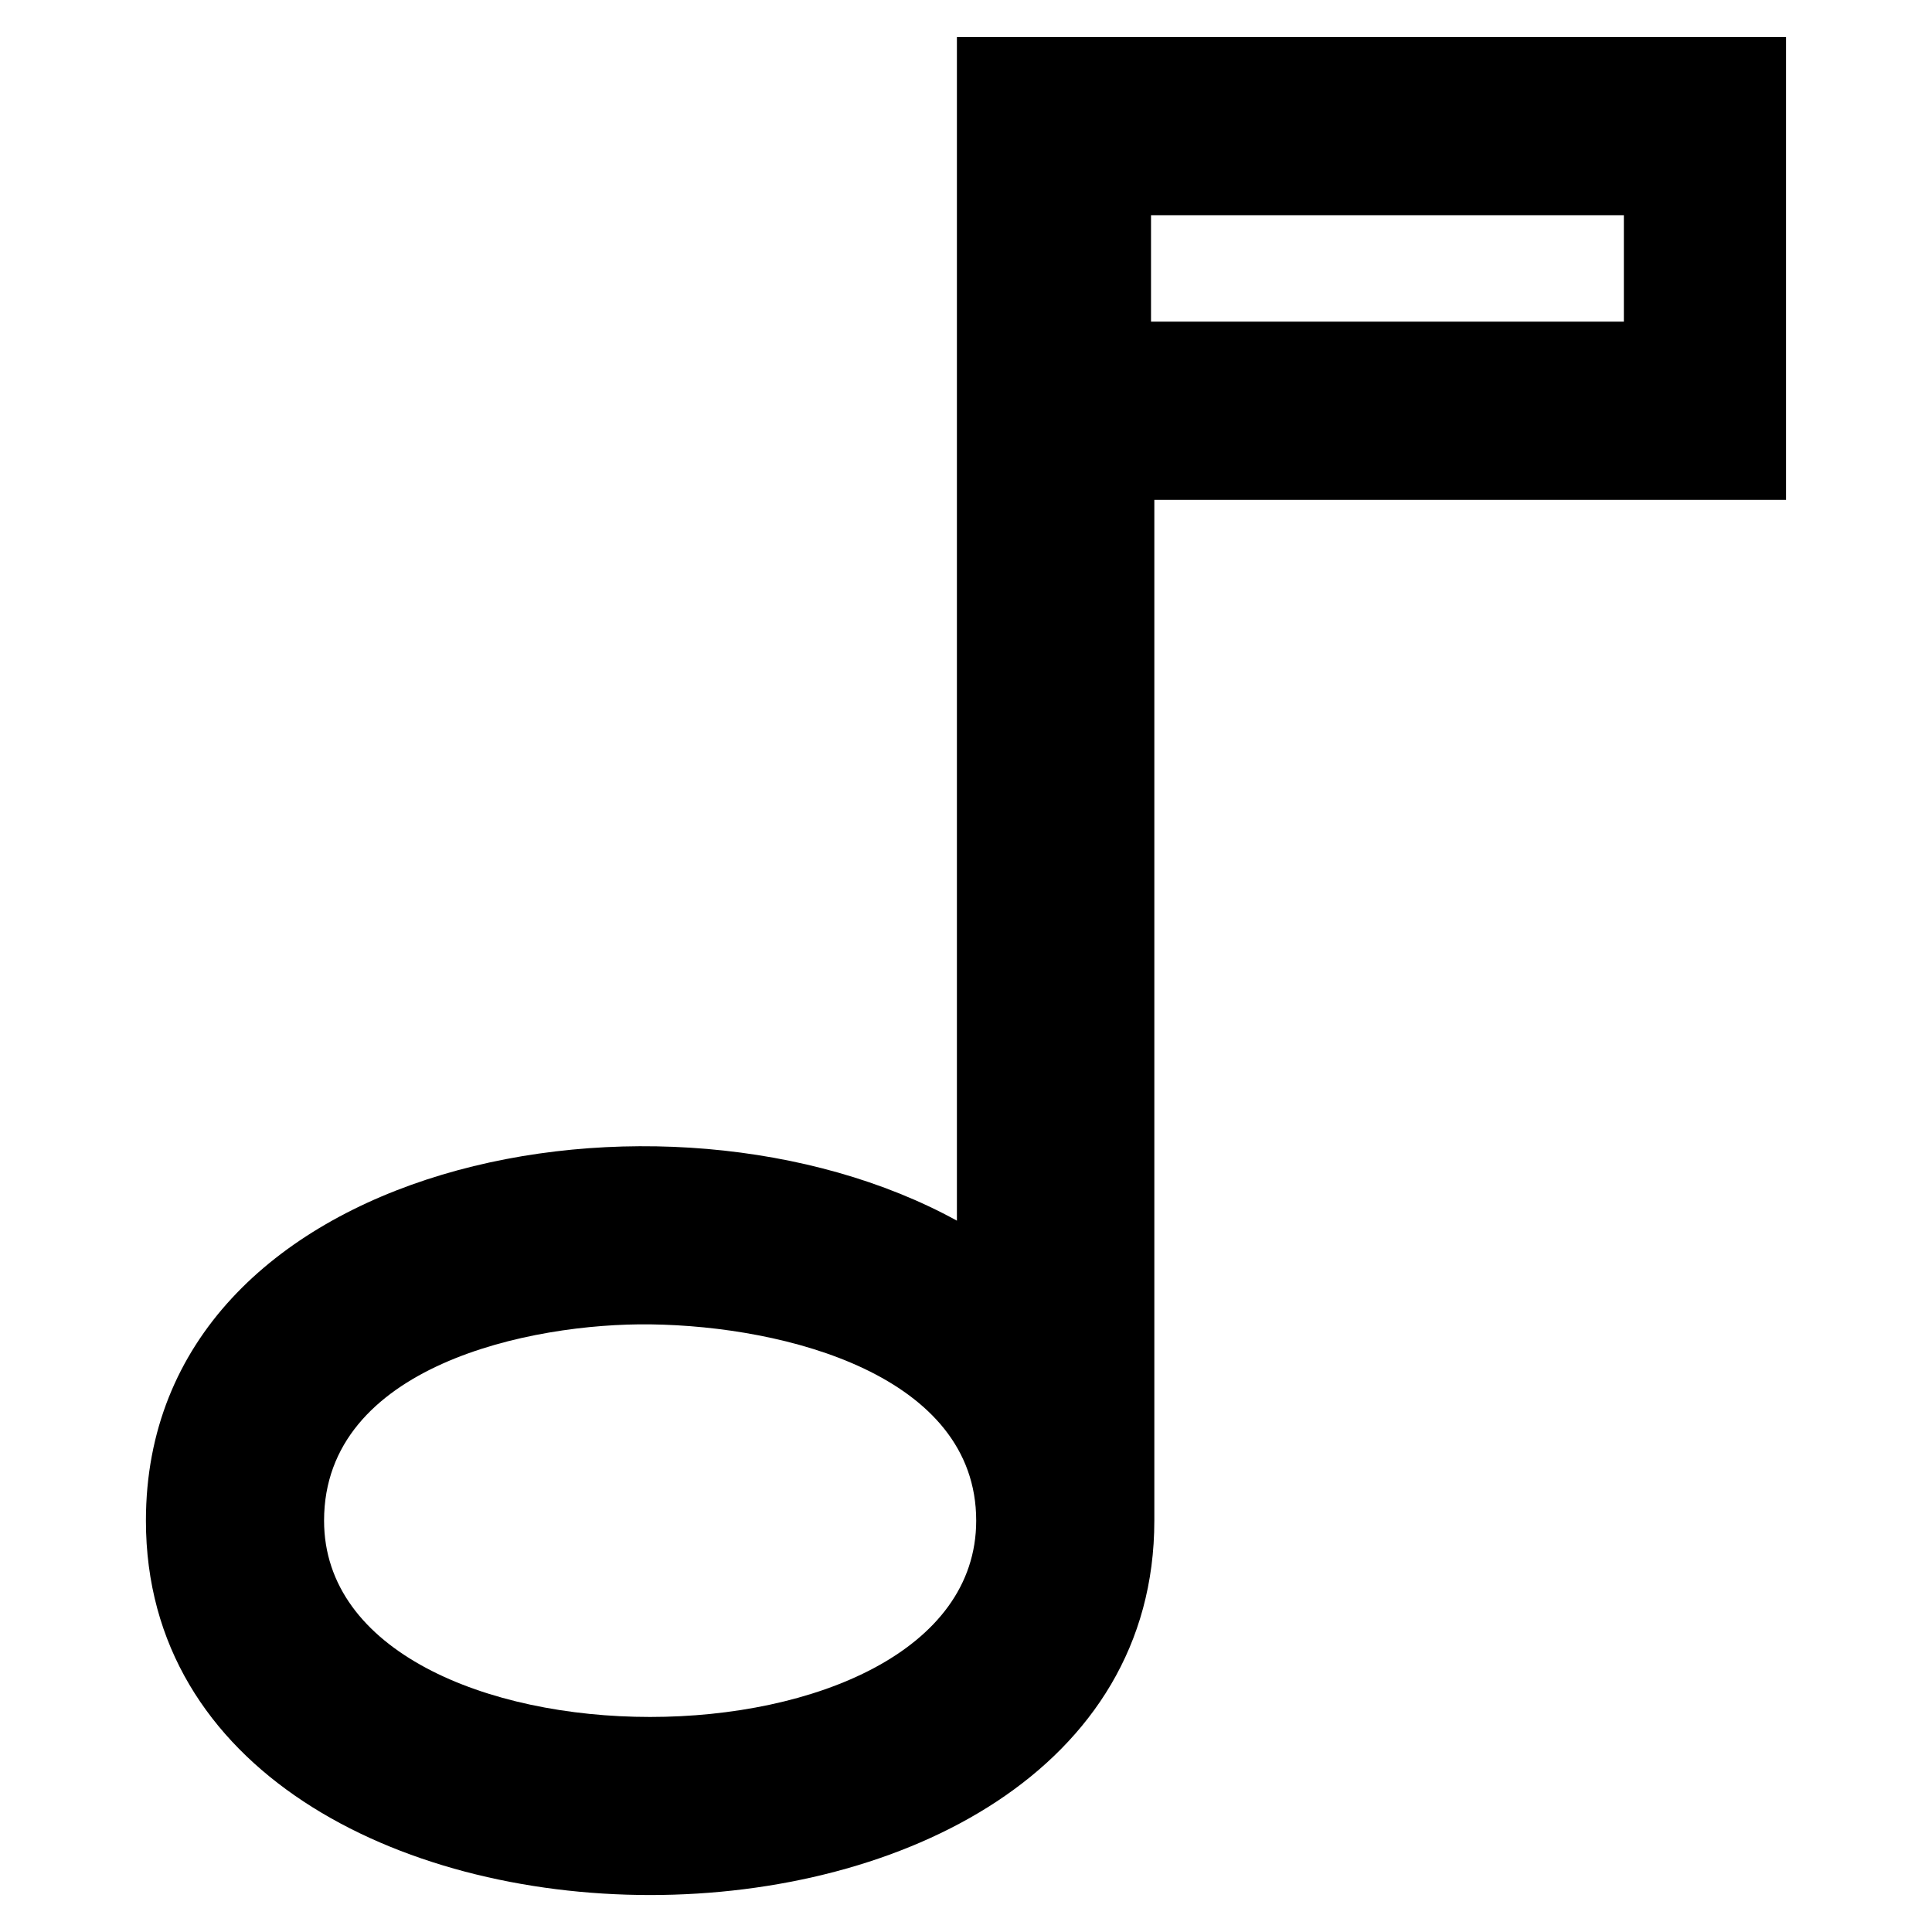
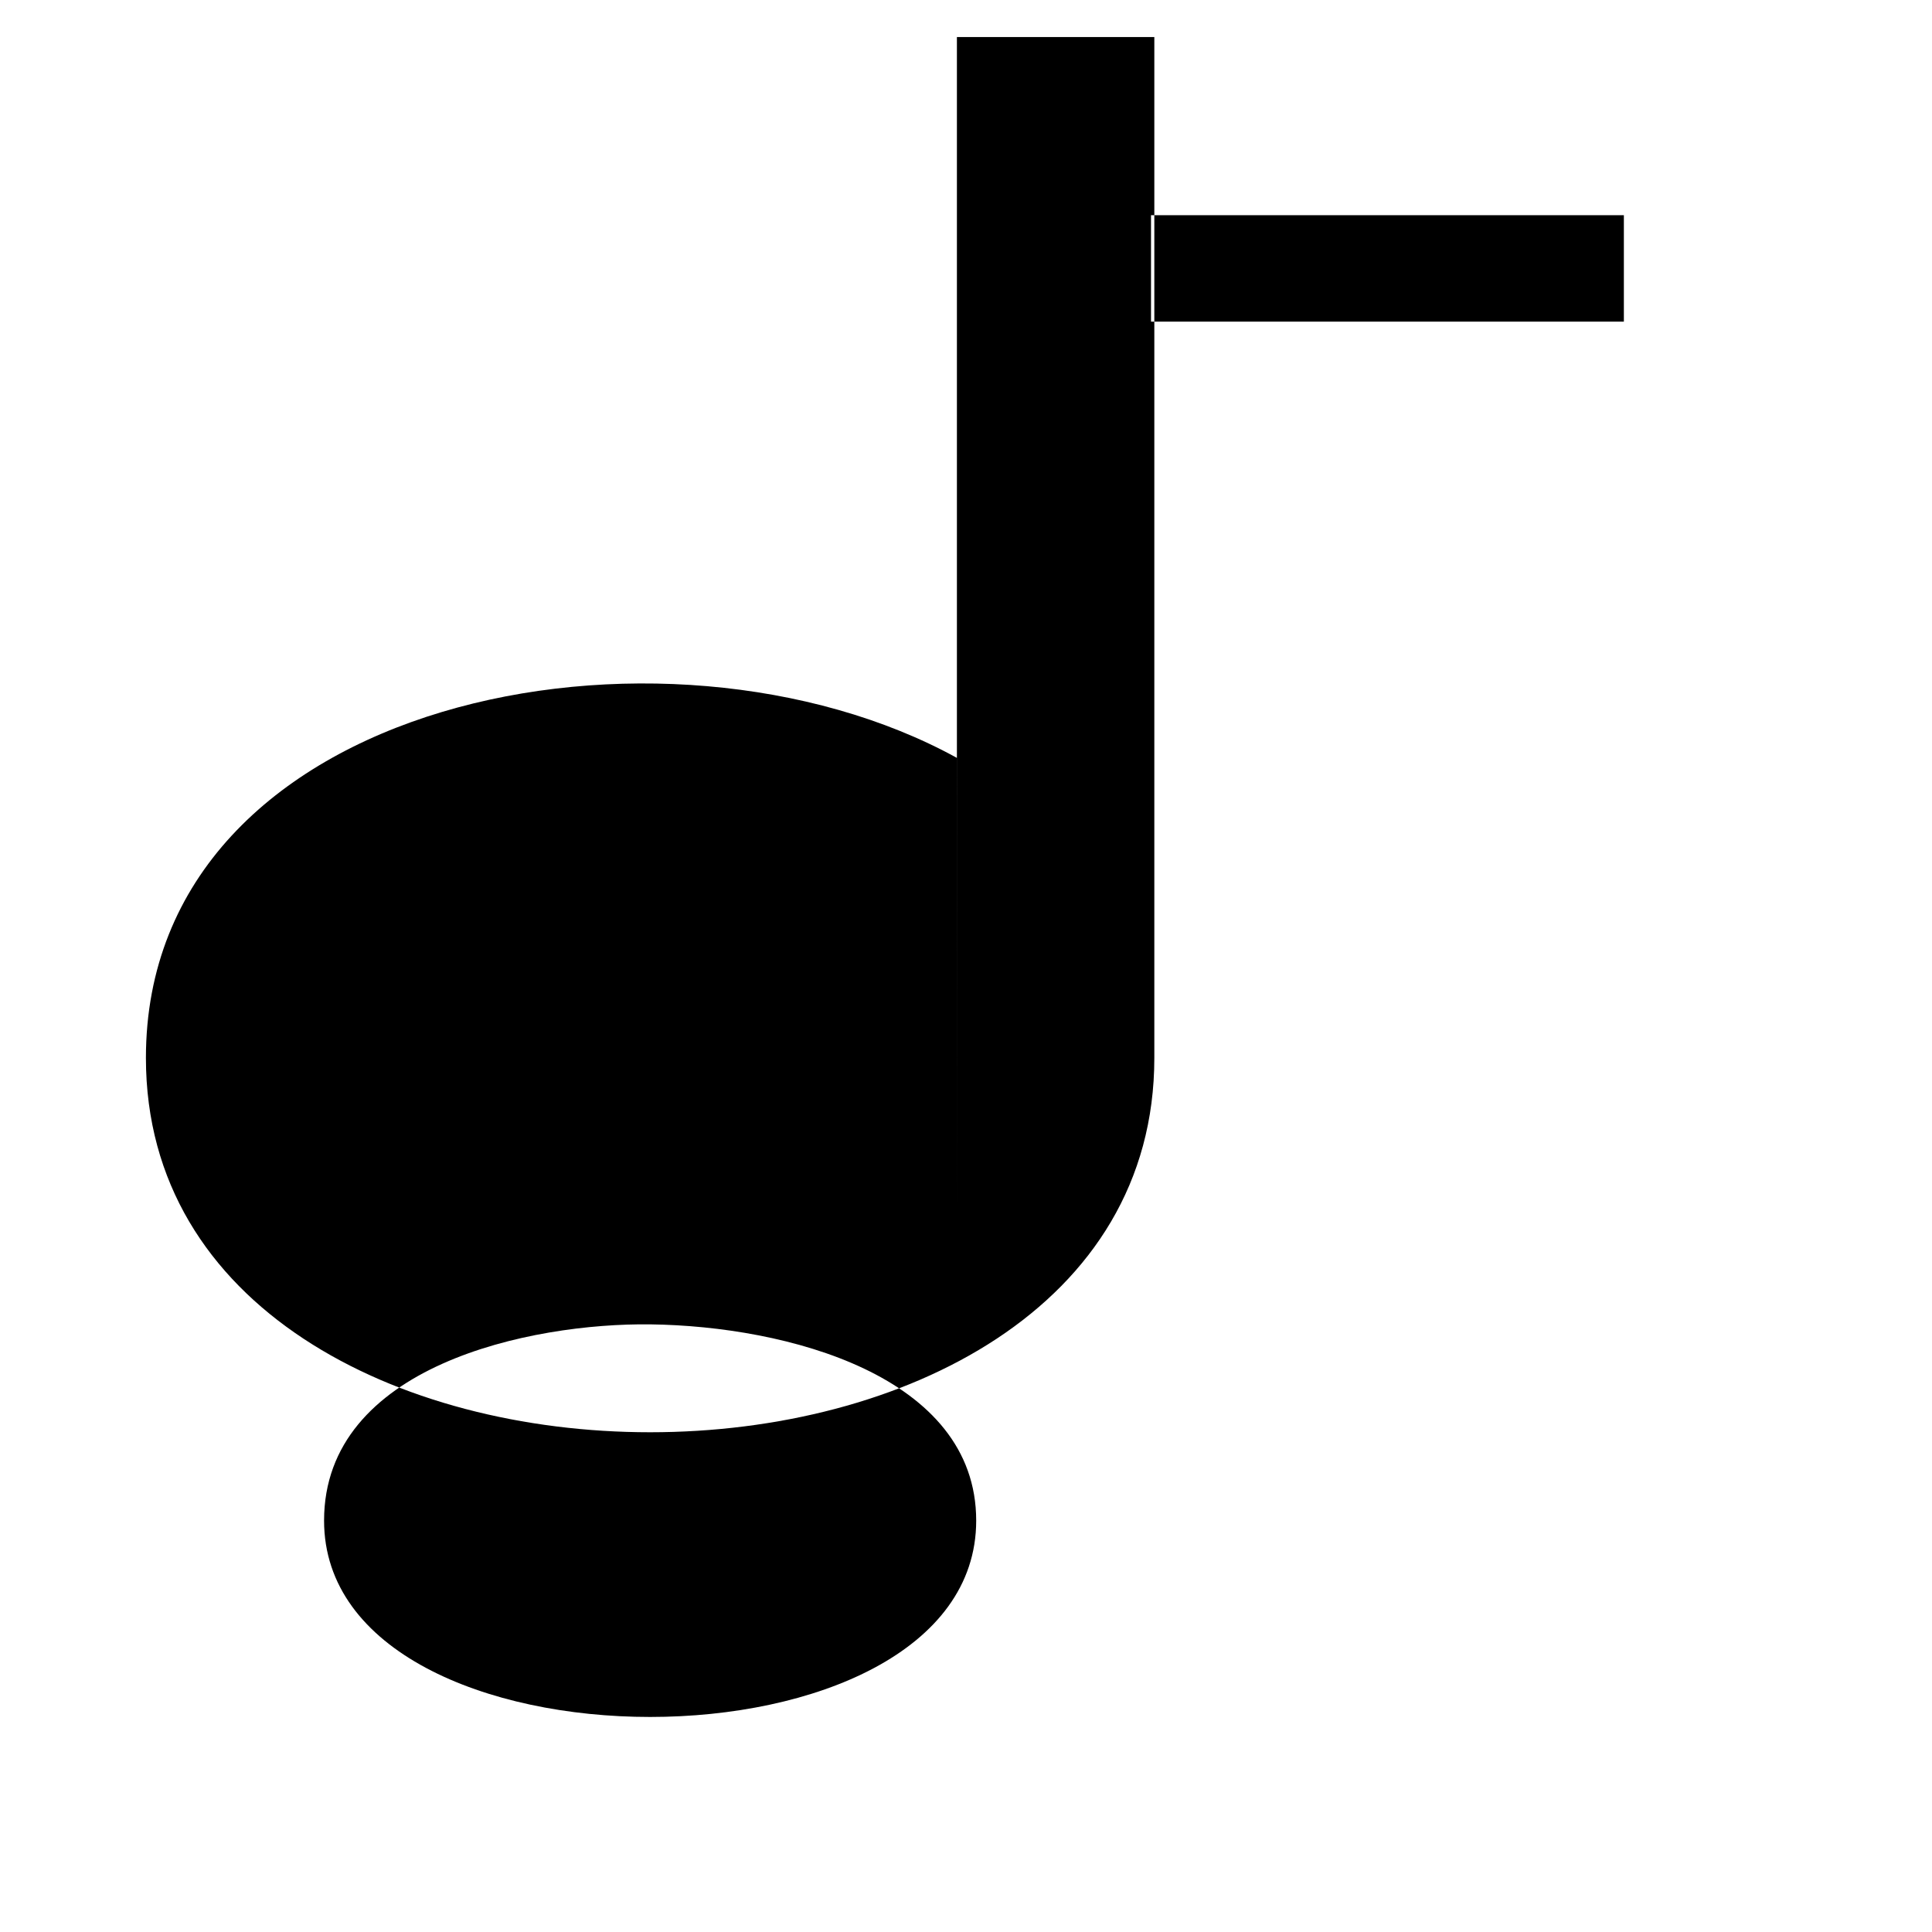
<svg xmlns="http://www.w3.org/2000/svg" fill="#000000" width="800px" height="800px" version="1.1" viewBox="144 144 512 512">
-   <path d="m397.59 467.48v-313.66h219.73v122.64h-167.41v270.54c0 132.27-267.24 132.27-267.24 0 0-95.961 137.59-122.02 214.91-79.516zm-81.148 27.492c-31.832-0.422-86.559 10.93-86.559 52.008 0 69.375 172.82 69.375 172.82 0 0-38.465-50.348-51.539-86.258-52.008zm257.9-265.73v-28.219h-125.31v28.219z" fill-rule="evenodd" />
+   <path d="m397.59 467.48v-313.66h219.73h-167.41v270.54c0 132.27-267.24 132.27-267.24 0 0-95.961 137.59-122.02 214.91-79.516zm-81.148 27.492c-31.832-0.422-86.559 10.93-86.559 52.008 0 69.375 172.82 69.375 172.82 0 0-38.465-50.348-51.539-86.258-52.008zm257.9-265.73v-28.219h-125.31v28.219z" fill-rule="evenodd" />
</svg>